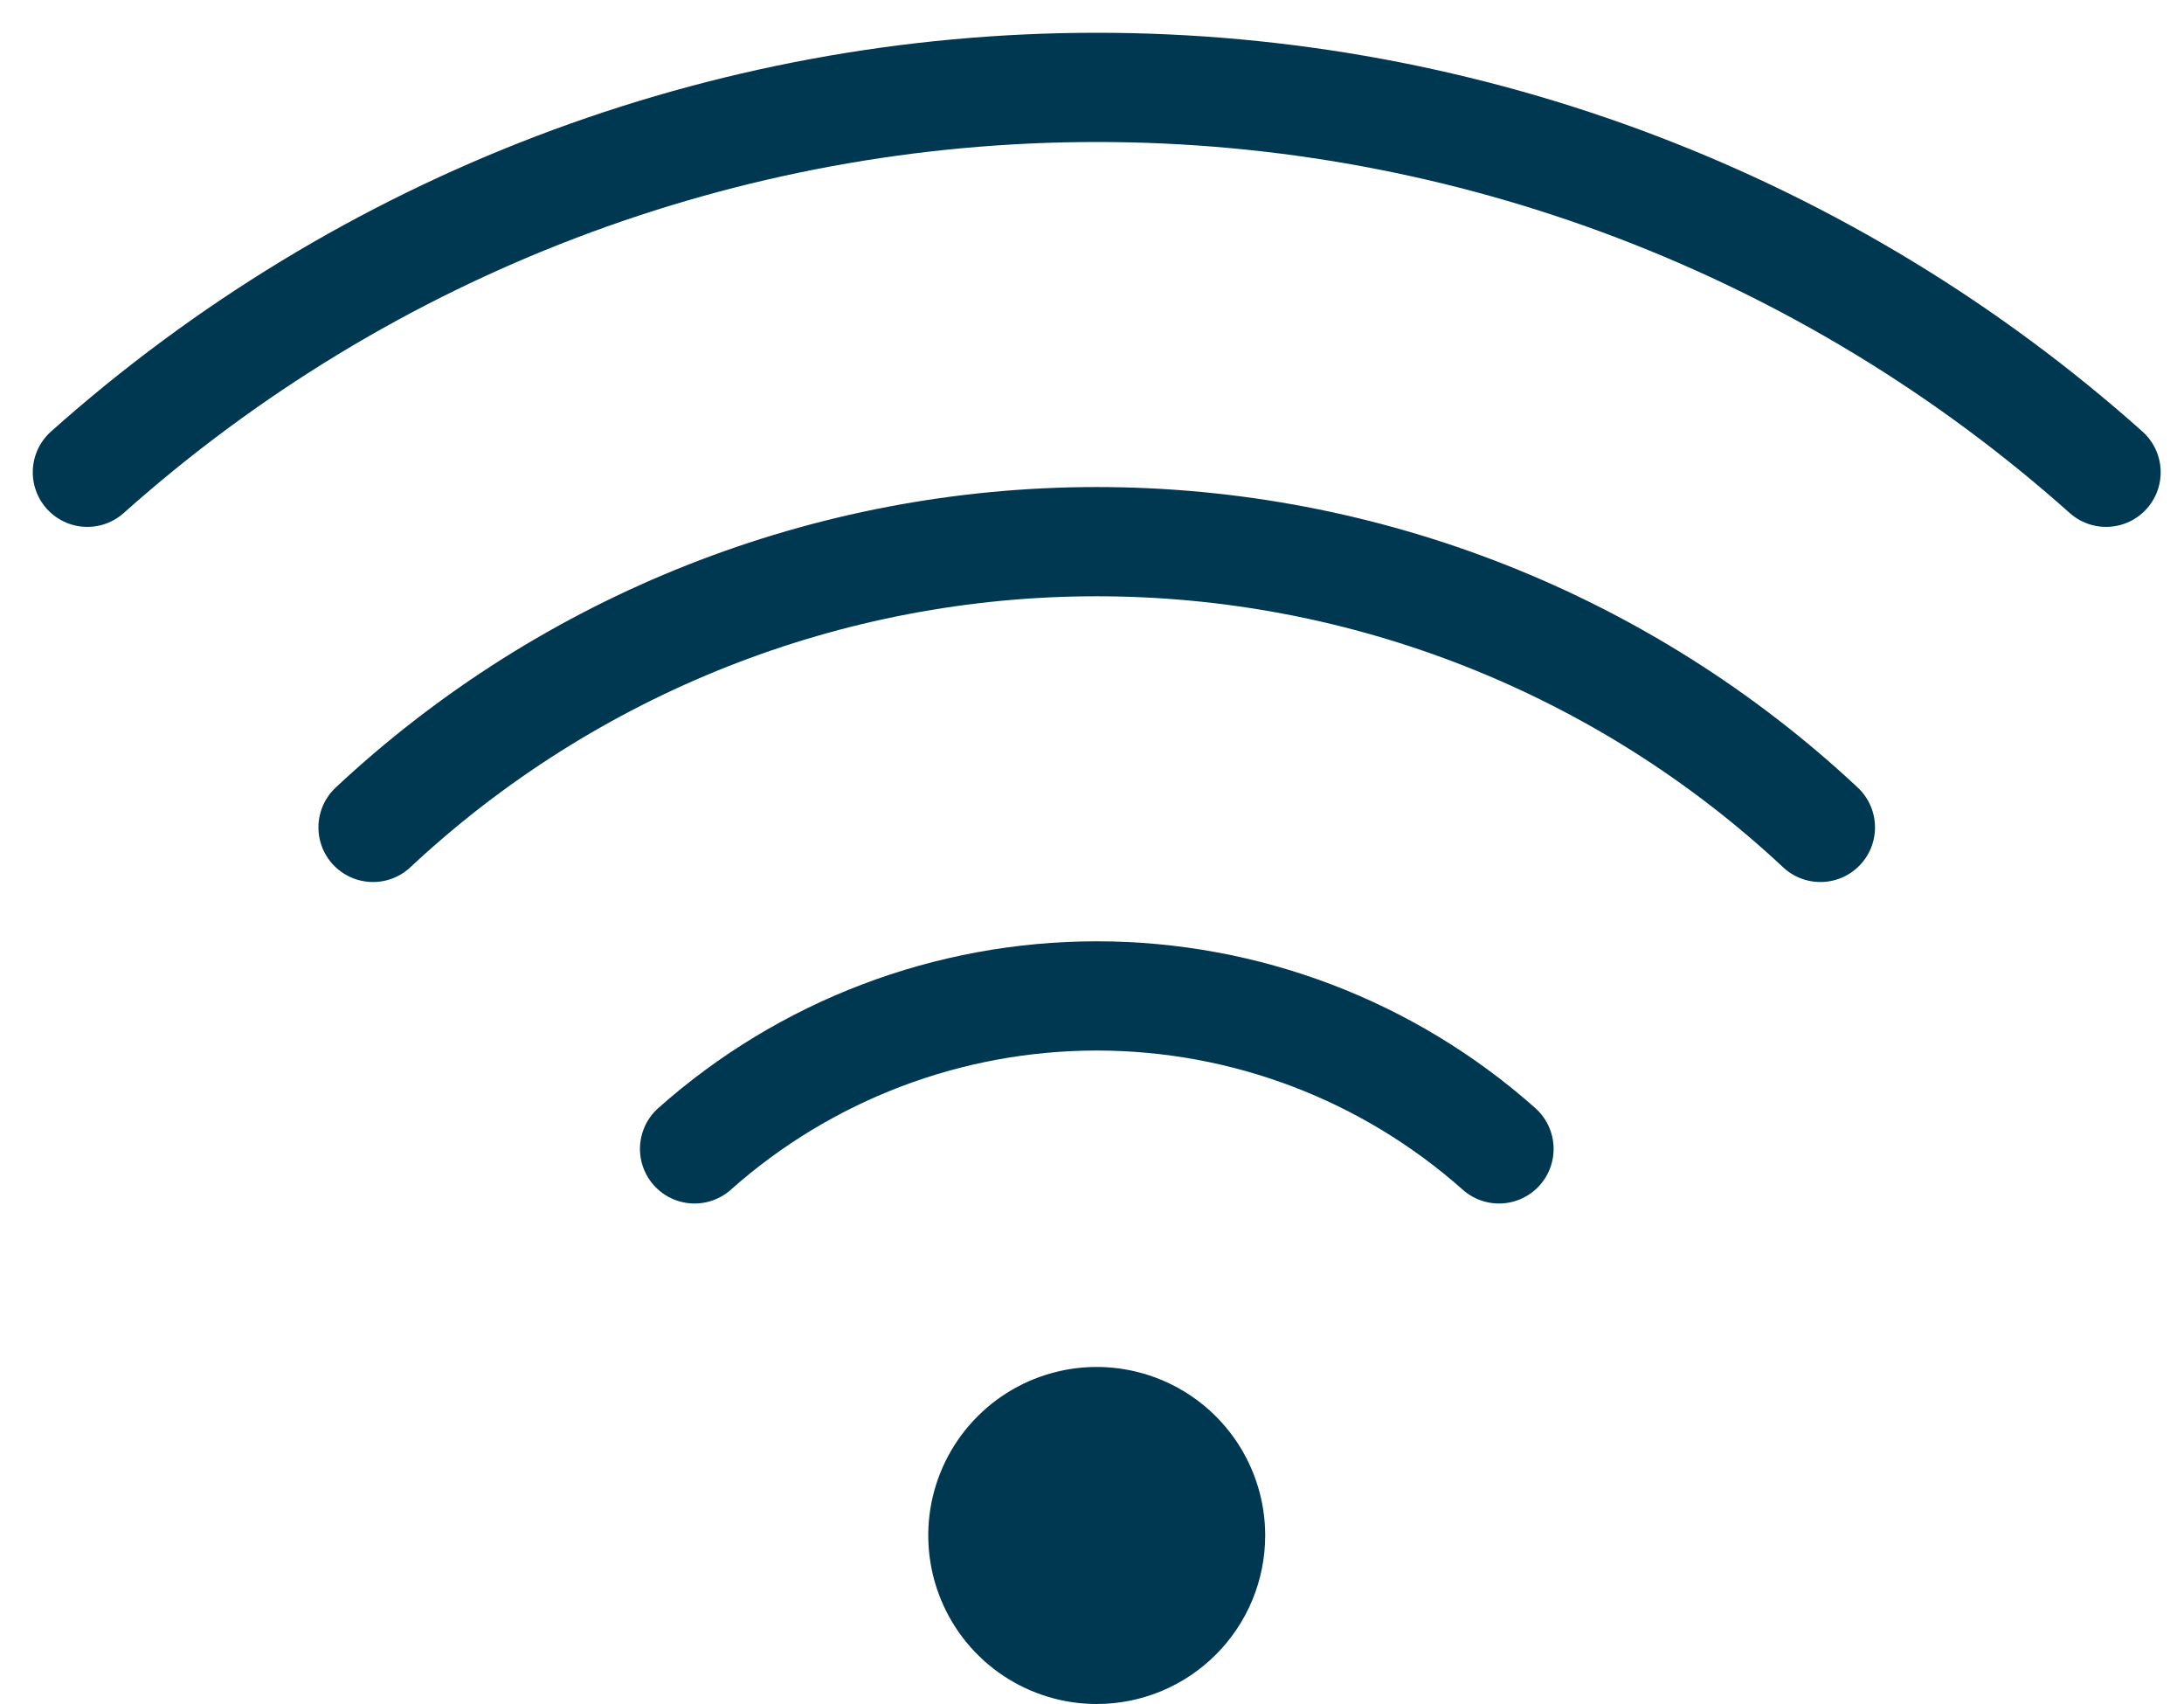
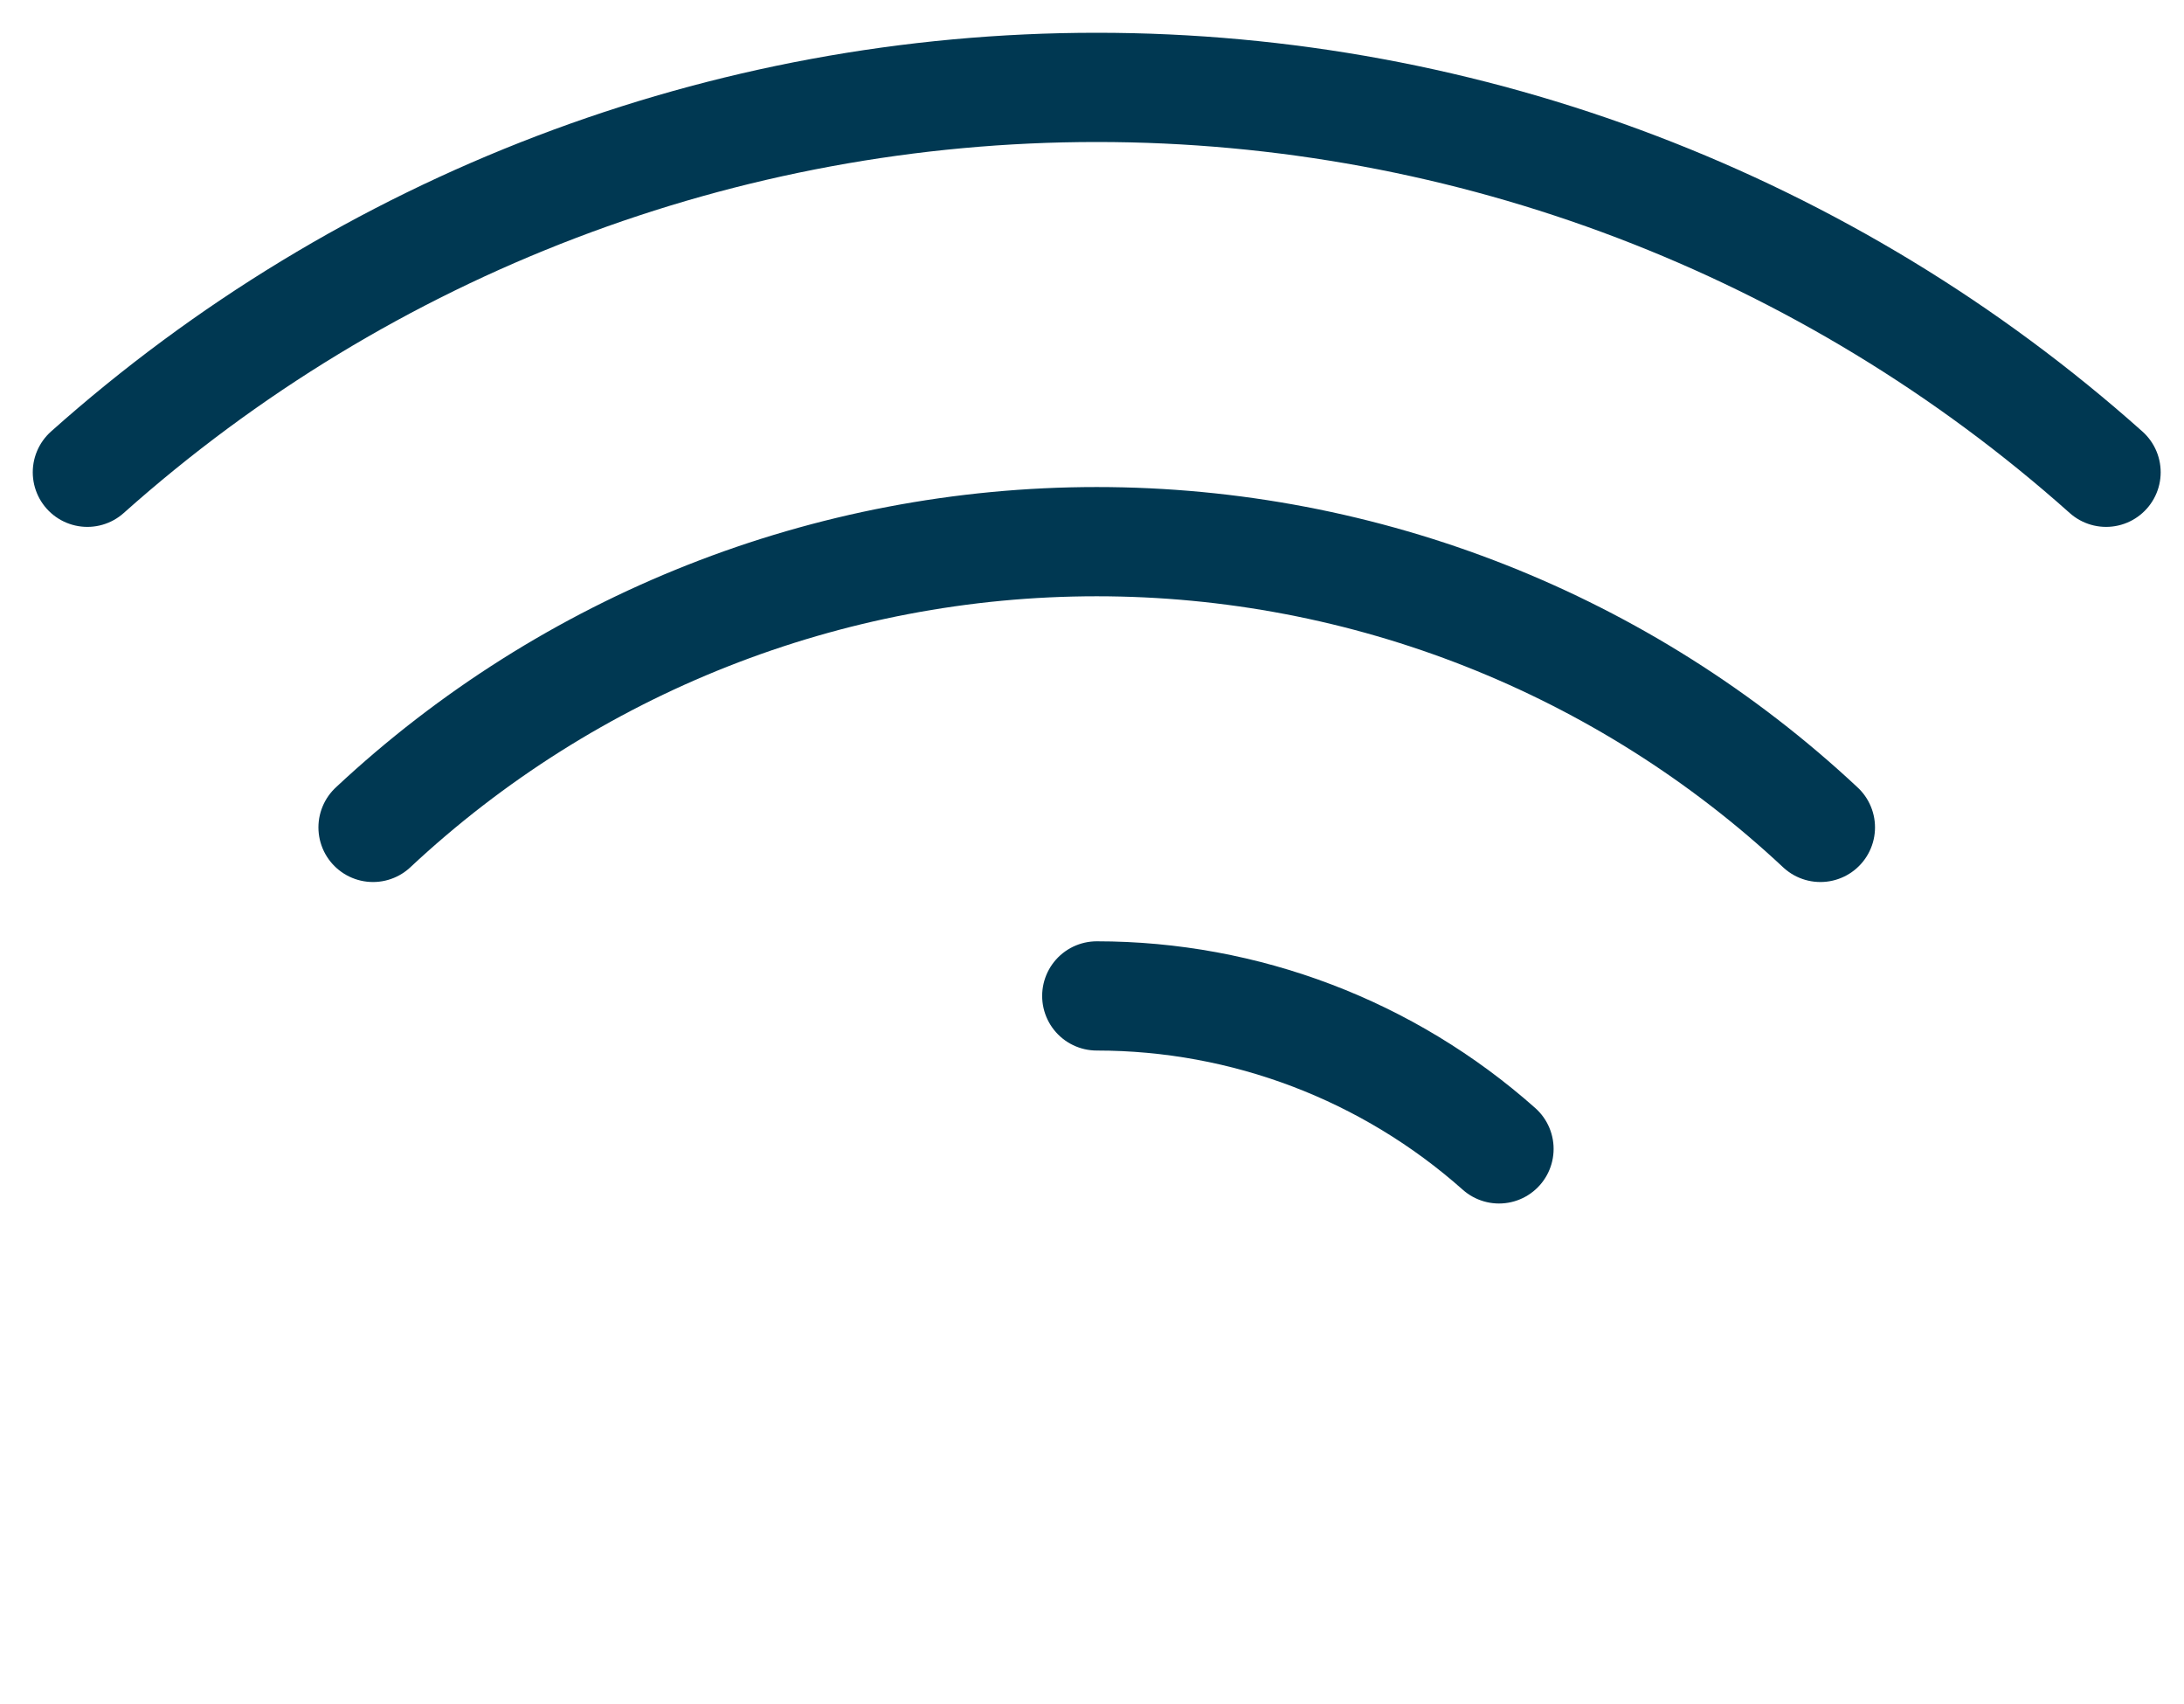
<svg xmlns="http://www.w3.org/2000/svg" width="50" height="39" viewBox="0 0 50 39" fill="none">
-   <path d="M34.318 26.295C31.78 24.04 28.504 22.794 25.109 22.794C21.715 22.794 18.438 24.04 15.901 26.295M41.676 18.937C37.182 14.735 31.26 12.397 25.108 12.397C18.956 12.397 13.034 14.735 8.54 18.937M48.216 10.809C41.856 5.136 33.631 2 25.108 2C16.585 2 8.36 5.136 2 10.809" stroke="#003852" stroke-width="2.5" stroke-linecap="round" stroke-linejoin="round" />
-   <path d="M25.108 39C24.345 39 23.6 38.774 22.965 38.35C22.331 37.926 21.837 37.324 21.545 36.619C21.253 35.914 21.177 35.139 21.325 34.391C21.474 33.642 21.841 32.955 22.381 32.416C22.92 31.876 23.608 31.509 24.356 31.36C25.104 31.211 25.879 31.288 26.584 31.58C27.289 31.872 27.891 32.366 28.315 33C28.739 33.635 28.965 34.38 28.965 35.143C28.965 36.166 28.559 37.147 27.835 37.87C27.112 38.594 26.131 39 25.108 39Z" fill="#003852" />
+   <path d="M34.318 26.295C31.78 24.04 28.504 22.794 25.109 22.794M41.676 18.937C37.182 14.735 31.26 12.397 25.108 12.397C18.956 12.397 13.034 14.735 8.54 18.937M48.216 10.809C41.856 5.136 33.631 2 25.108 2C16.585 2 8.36 5.136 2 10.809" stroke="#003852" stroke-width="2.5" stroke-linecap="round" stroke-linejoin="round" />
</svg>